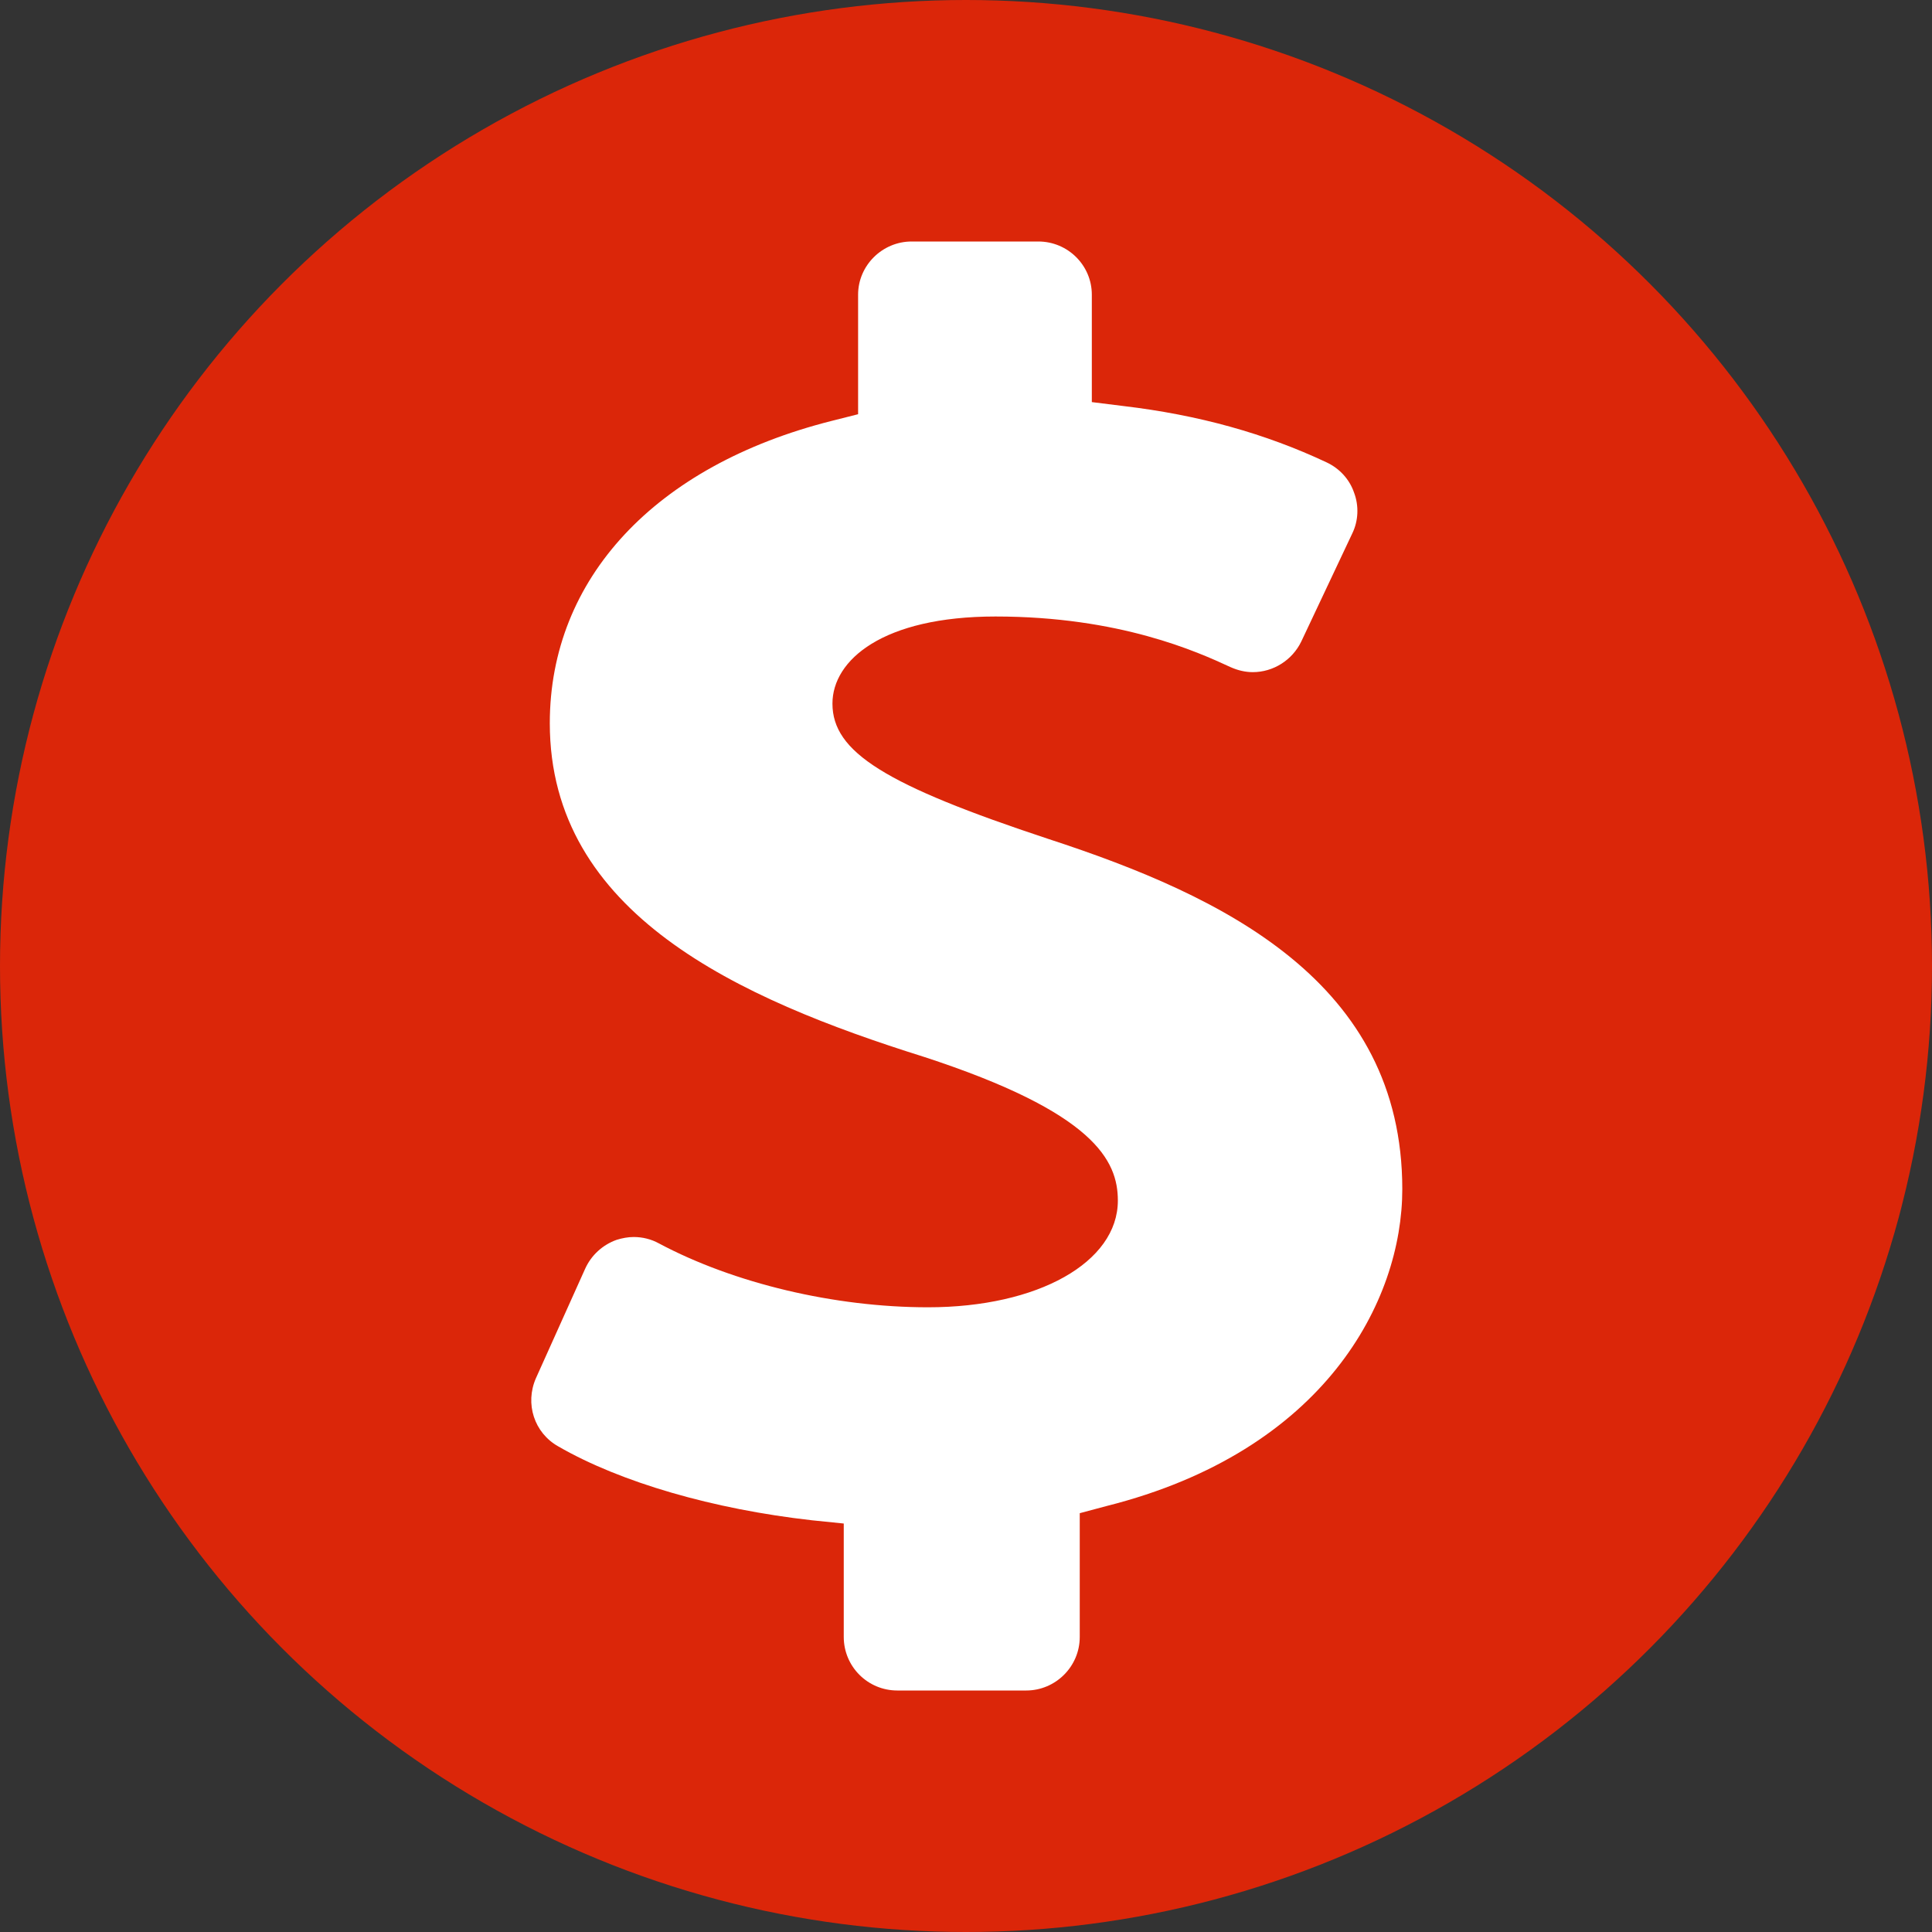
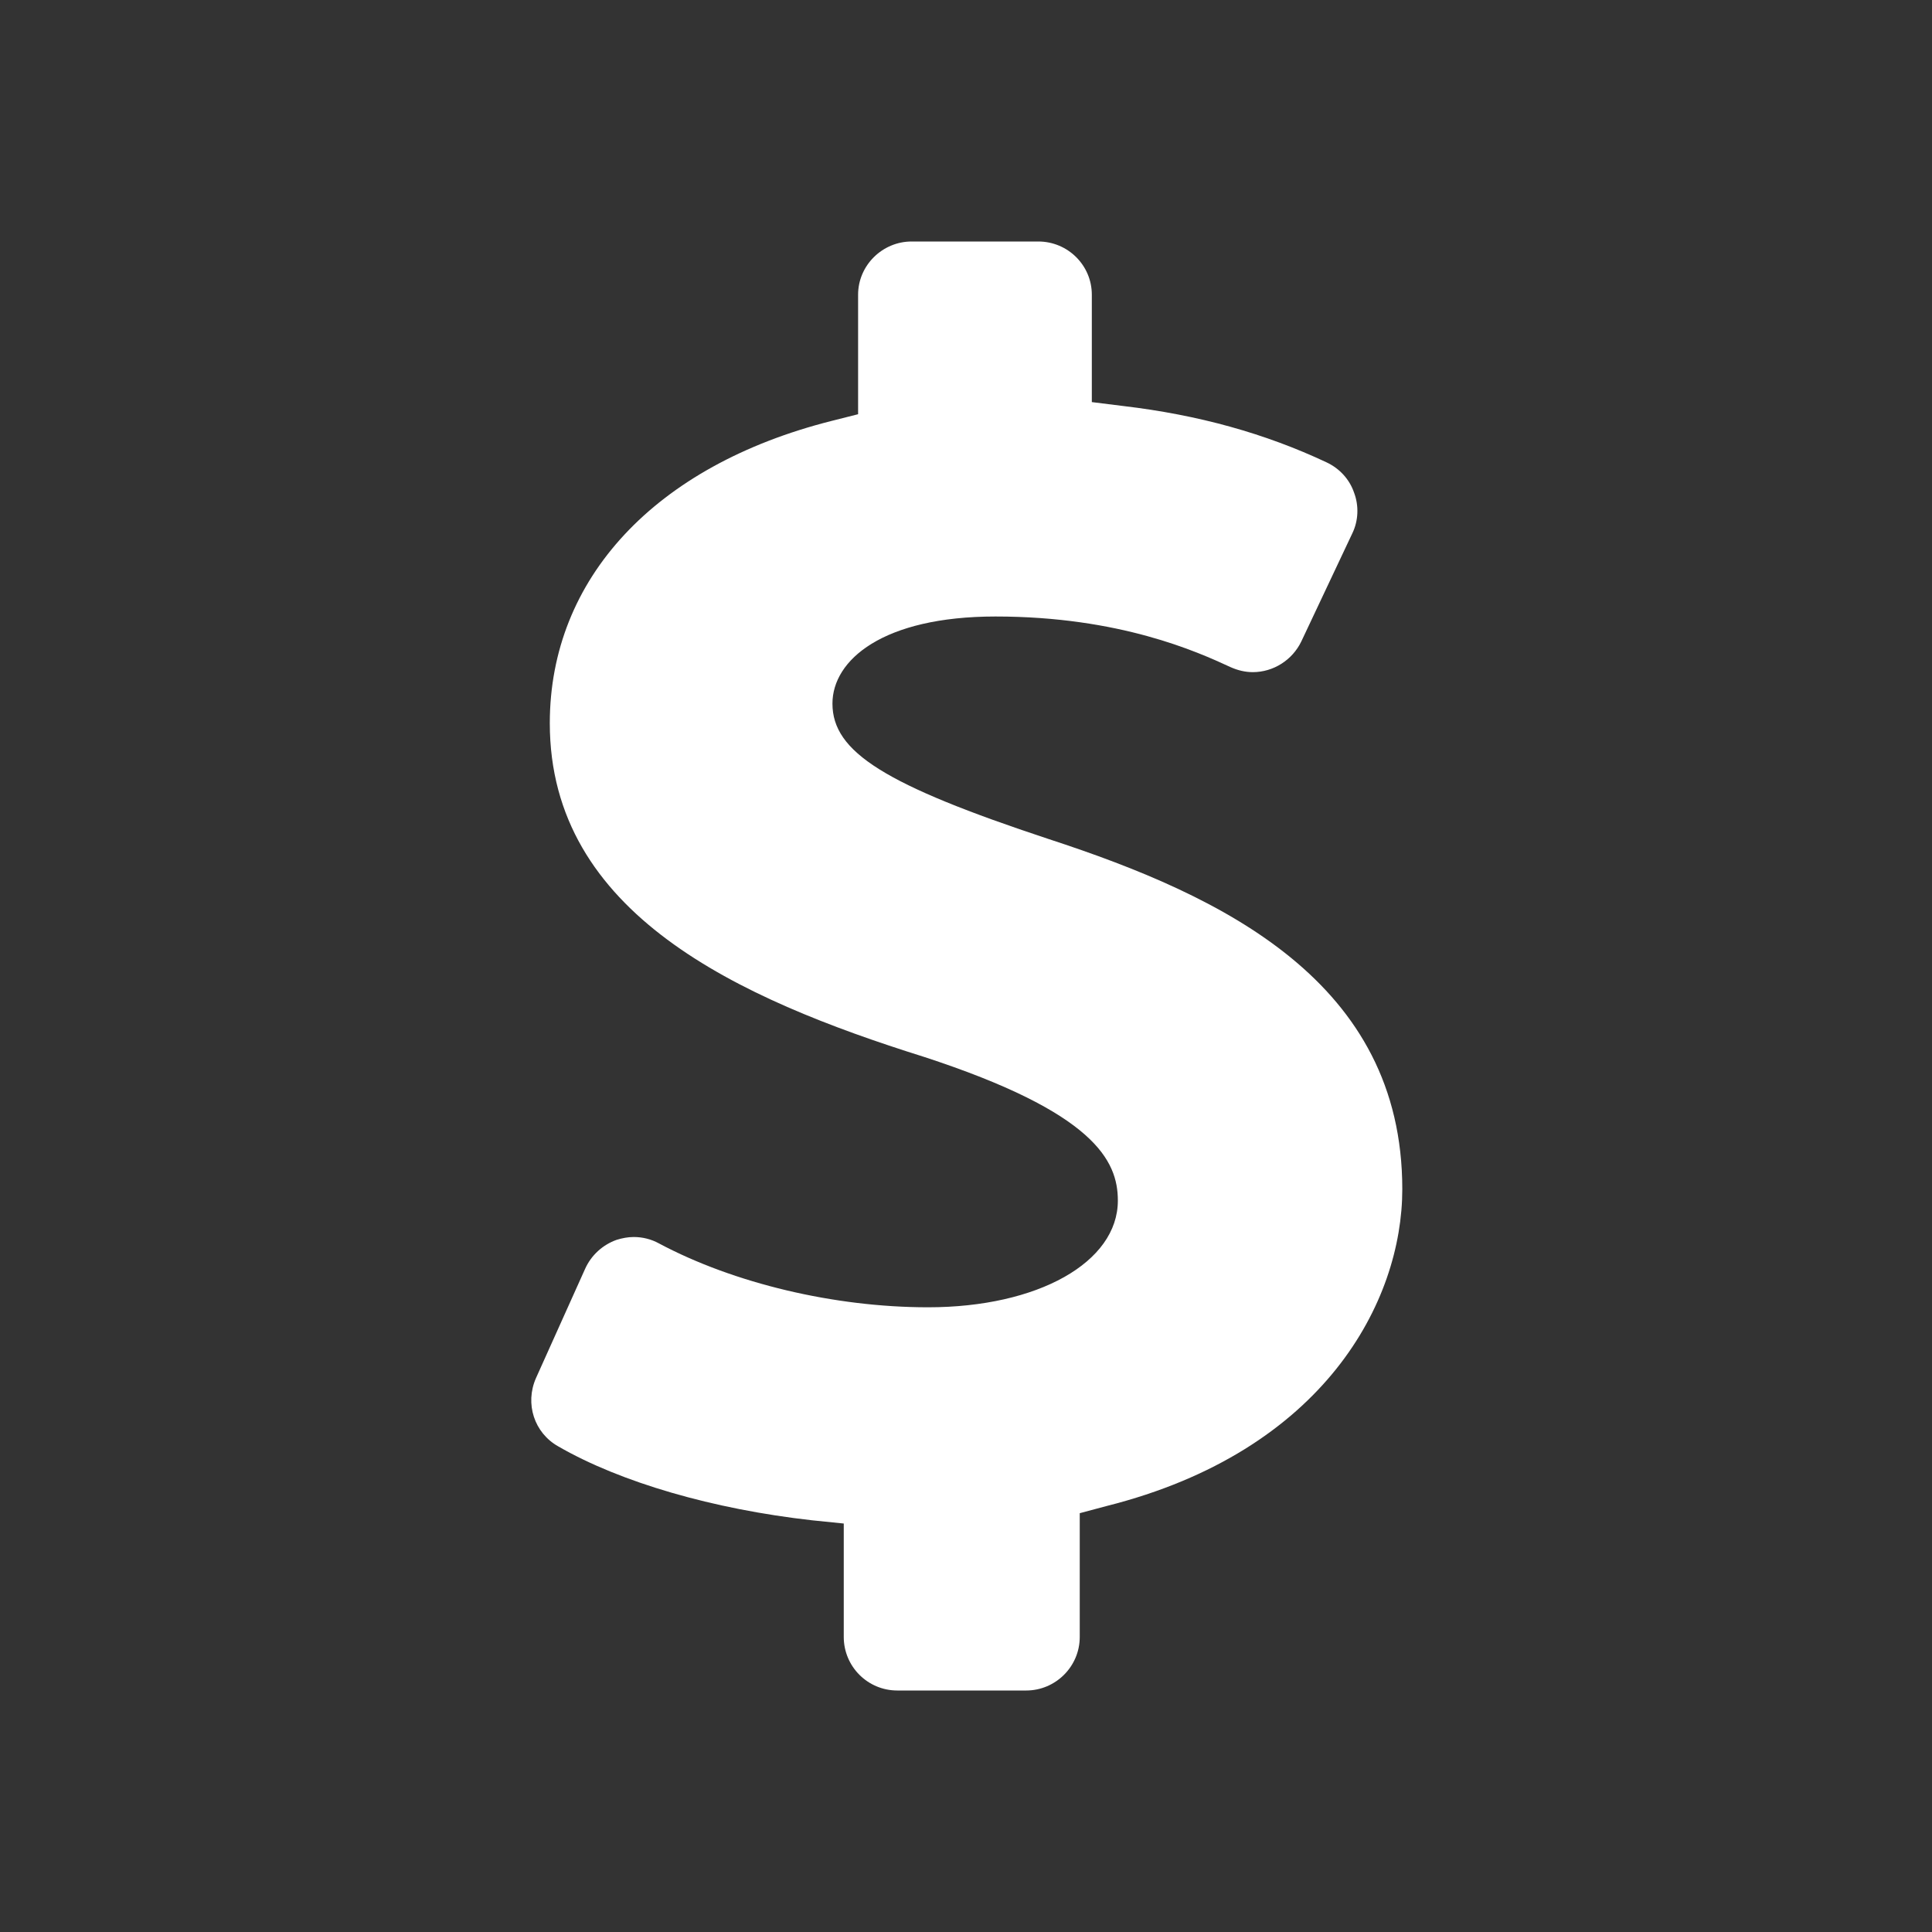
<svg xmlns="http://www.w3.org/2000/svg" fill="none" height="40" viewBox="0 0 40 40" width="40">
  <rect x="0" y="0" width="40" height="40" fill="#333333" stroke="none" />
-   <circle cx="20" cy="20" fill="#db2609" r="20" />
  <path d="m18.58 35h2.667c.606 0 1.108-.495 1.108-1.108v-2.563l.554-.148c4.521-1.138 6.124-4.247 6.124-6.56 0-4.285-3.694-6.065-7.314-7.247-3.398-1.123-4.484-1.803-4.484-2.807 0-.901 1.042-1.803 3.376-1.803 2.571 0 4.181.731 4.868 1.049.148.066.303.103.458.103.428 0 .82-.251 1.005-.635l1.056-2.238c.126-.259.14-.569.037-.842-.096-.281-.303-.503-.569-.628-1.271-.598-2.652-.983-4.211-1.167l-.65-.081v-2.224c0-.606-.495-1.101-1.108-1.101h-2.623c-.606 0-1.108.495-1.108 1.101v2.475l-.554.14c-3.65.923-5.829 3.265-5.829 6.257 0 3.945 3.908 5.703 7.742 6.907 3.538 1.153 4.019 2.15 4.019 2.977 0 1.278-1.655 2.209-3.93 2.209-1.936 0-4.019-.495-5.57-1.322-.162-.089-.34-.133-.524-.133-.118 0-.236.022-.355.059-.288.103-.524.318-.65.598l-1.02 2.268c-.229.524-.037 1.13.465 1.411 1.293.746 3.213 1.3 5.252 1.529l.657.067v2.349c.001.613.496 1.108 1.109 1.108z" fill="#fff" />
</svg>